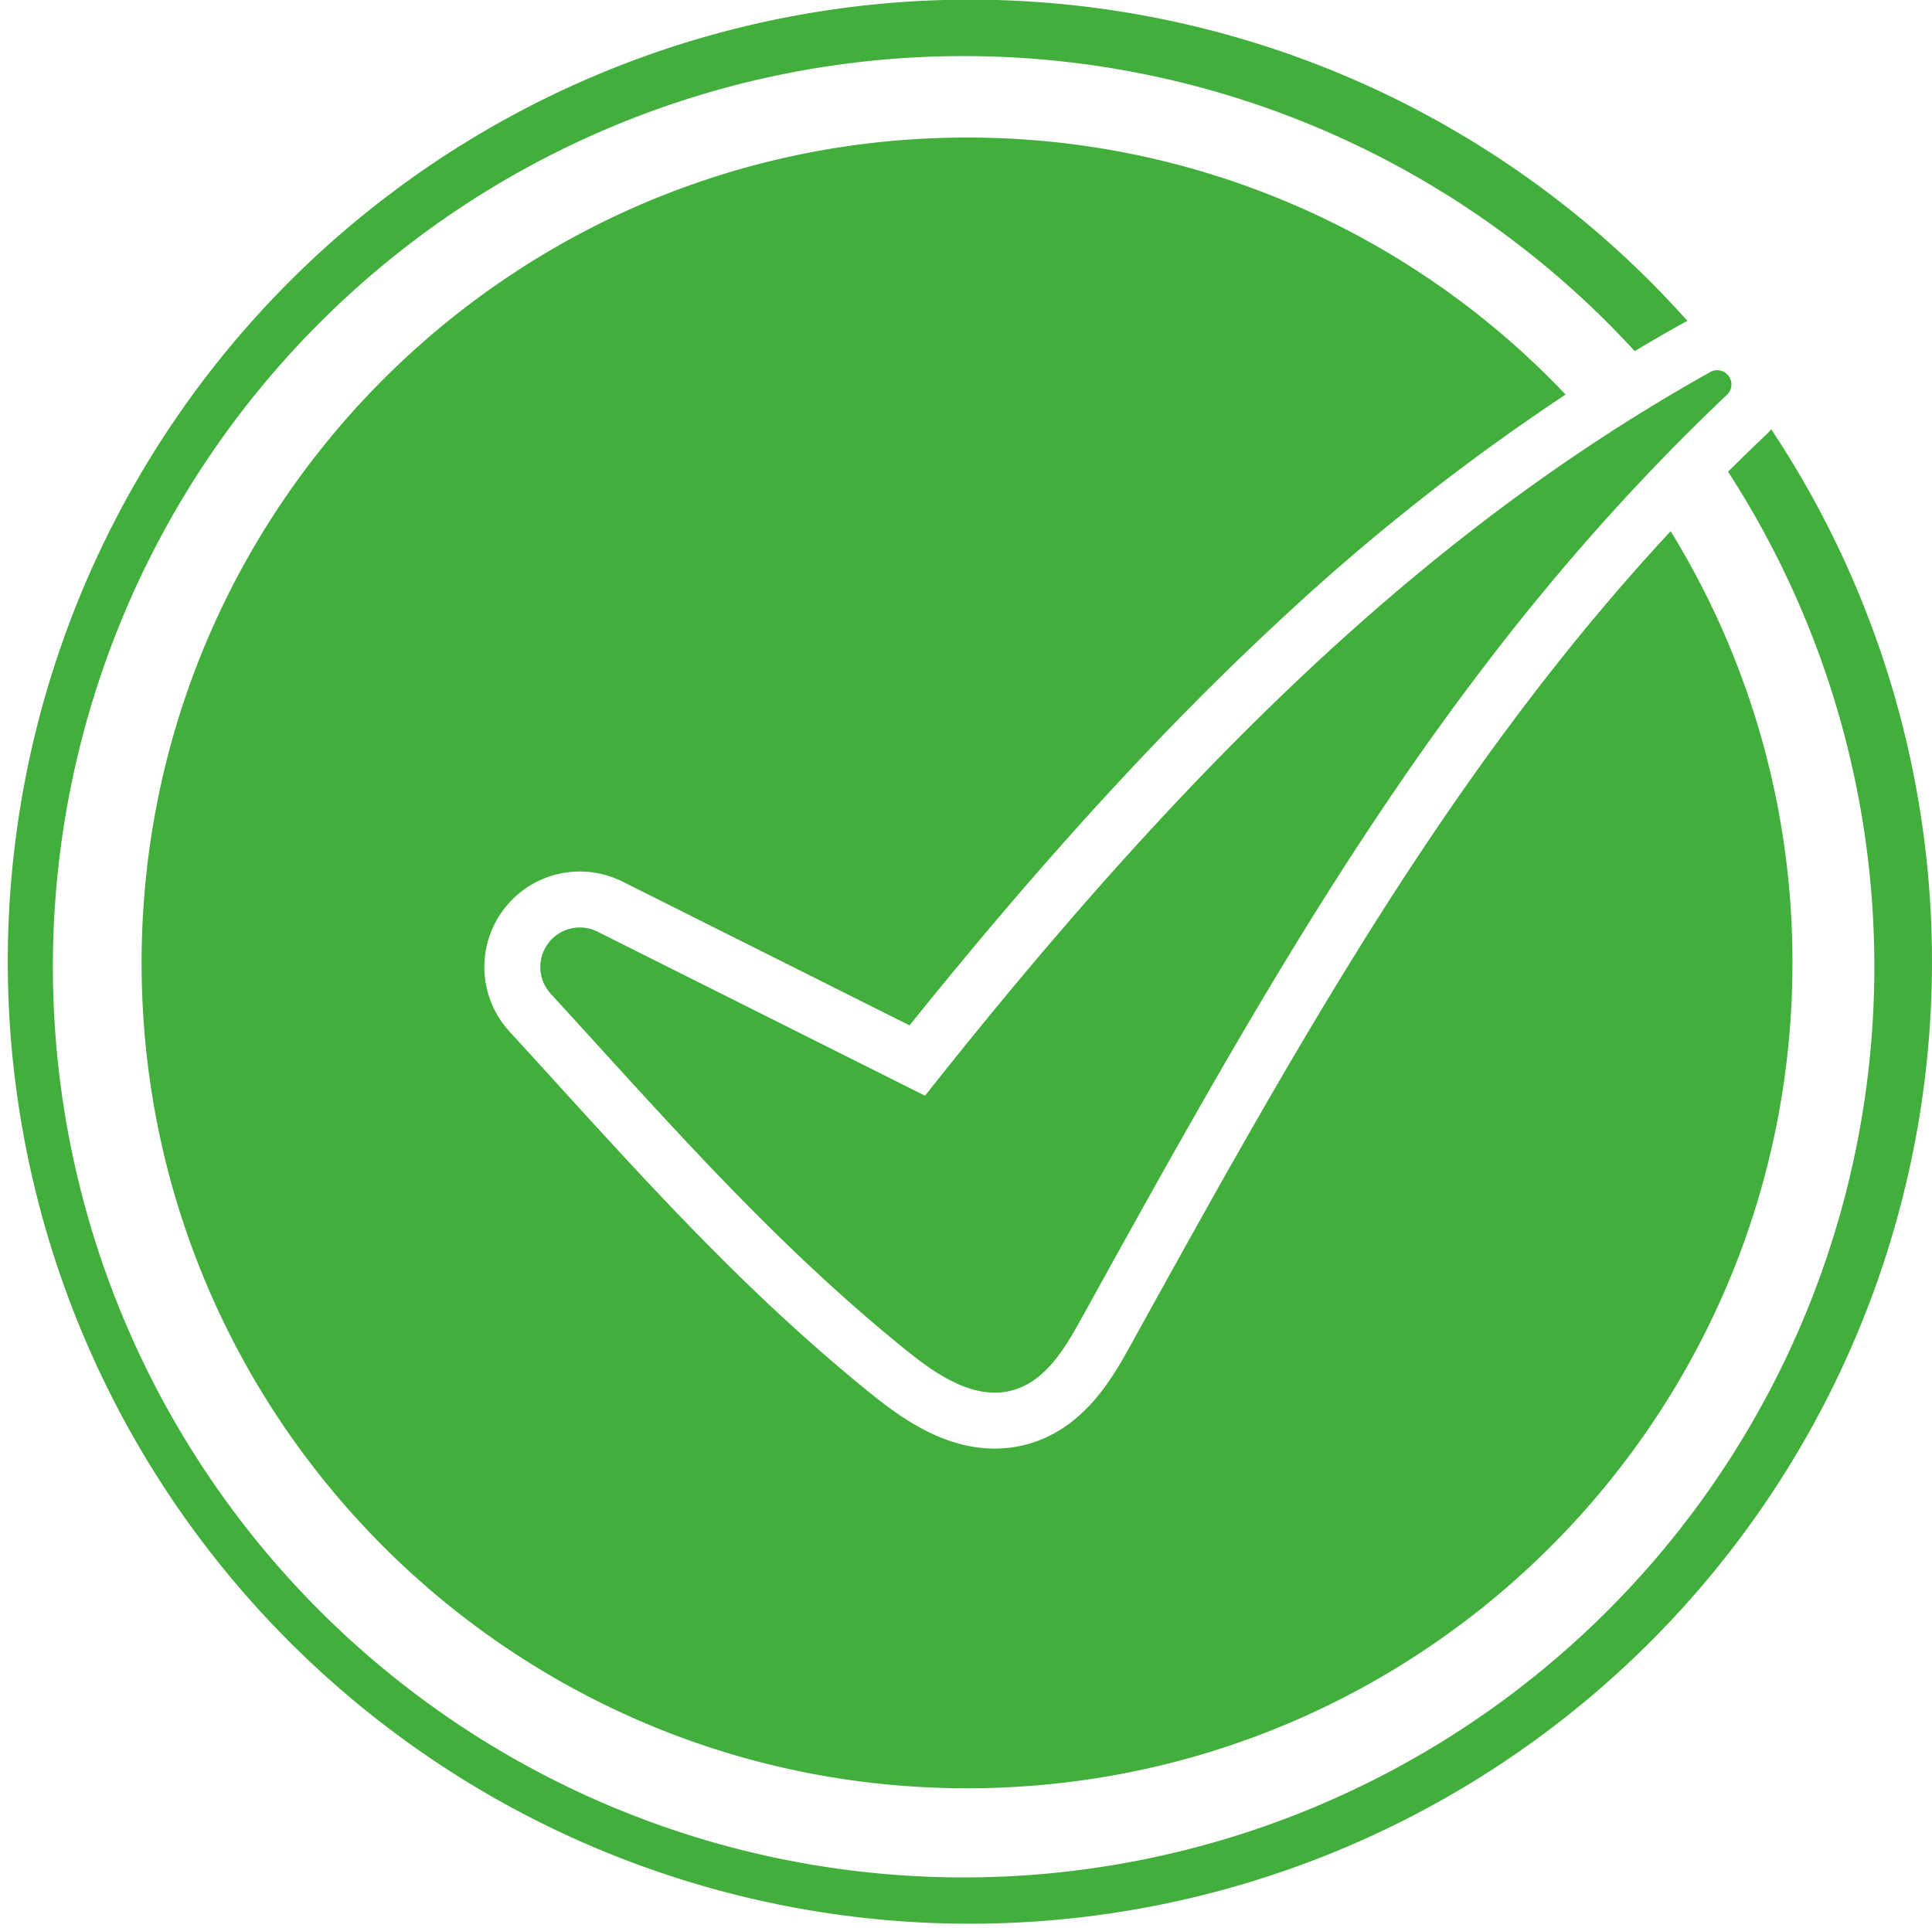
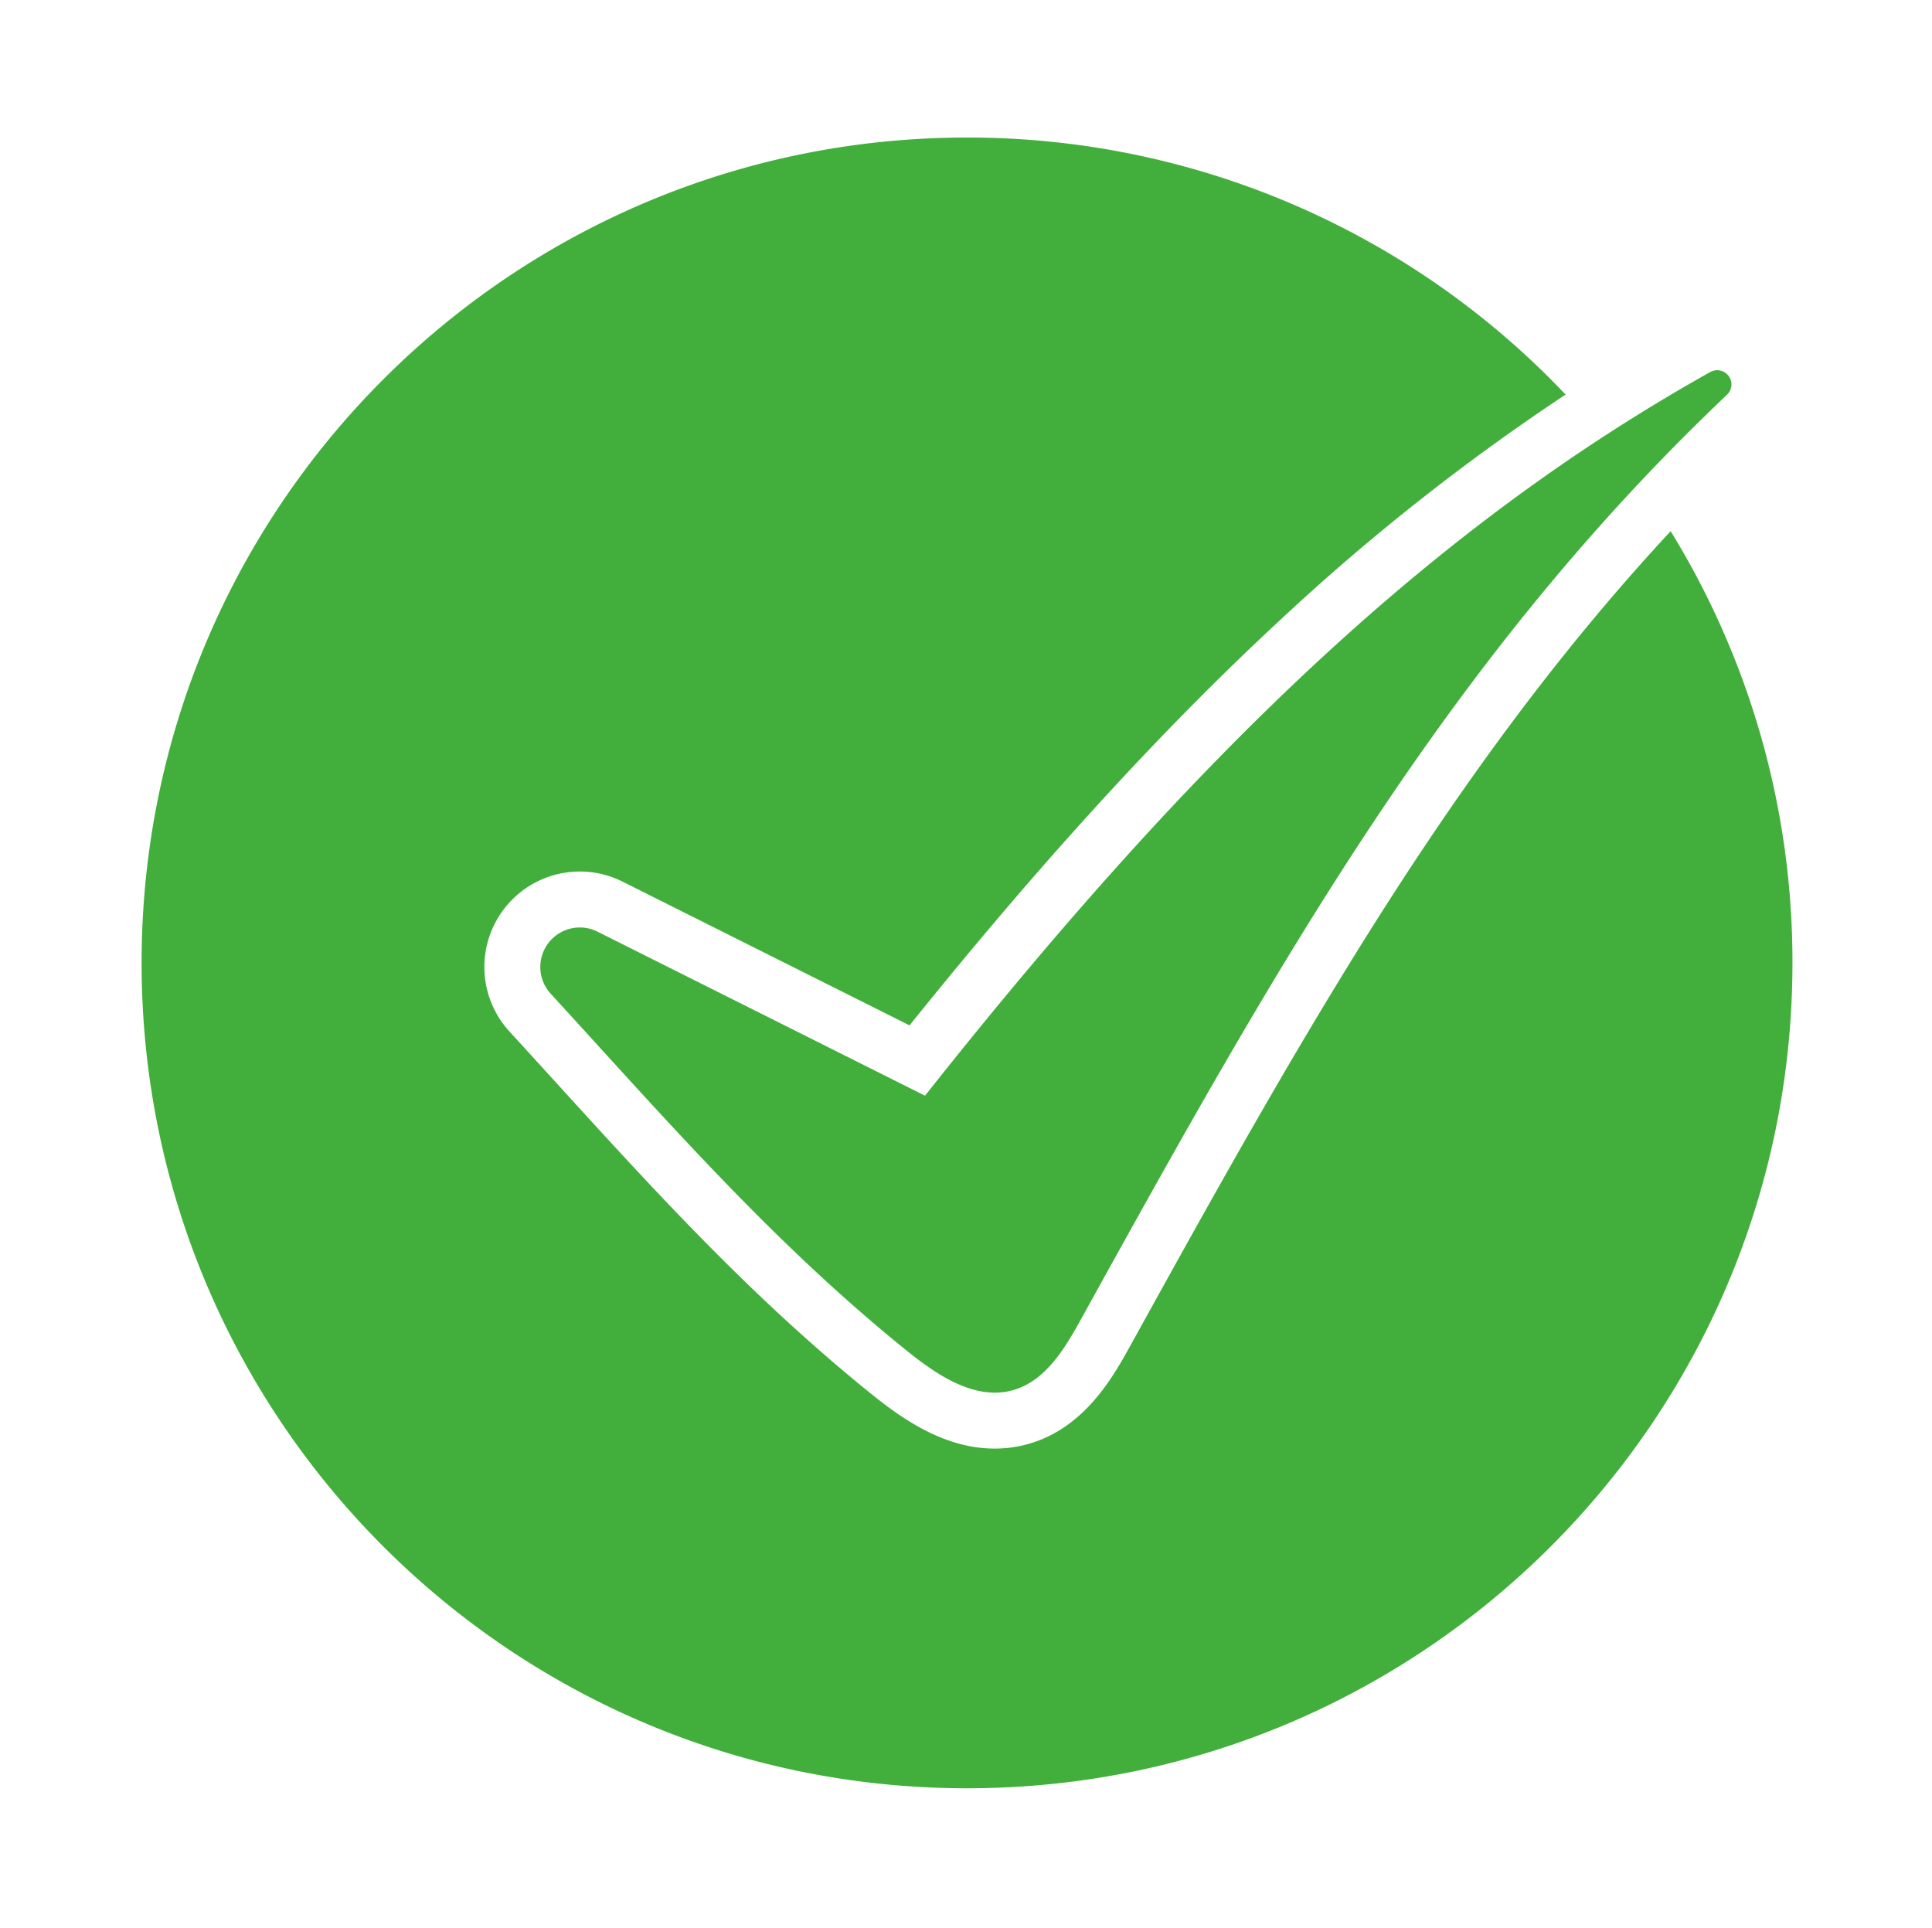
<svg xmlns="http://www.w3.org/2000/svg" width="478" height="477" viewBox="0 0 478 477">
  <defs>
    <clipPath id="clip-path">
      <rect id="Rectangle_29906" data-name="Rectangle 29906" width="478" height="477" transform="translate(-0.304 0.292)" fill="none" />
    </clipPath>
  </defs>
  <g id="Group_58745" data-name="Group 58745" transform="translate(0.804 -0.792)">
    <g id="Group_58744" data-name="Group 58744" transform="translate(-0.5 0.5)" clip-path="url(#clip-path)">
-       <path id="Path_83230" data-name="Path 83230" d="M458.729,145.813A238.021,238.021,0,0,0,437.71,106.7a17.547,17.547,0,0,1-1.407,1.5q-4.692,4.446-9.271,9.01a225.326,225.326,0,1,1-29.854-36.9q3.467,3.47,6.763,7.066,5.934-3.554,11.944-6.916.543-.3,1.1-.565-4.55-5.1-9.421-9.974a238.035,238.035,0,1,0,51.161,75.887" transform="translate(0.202 -0.202)" fill="#42af3c" />
      <path id="Path_83231" data-name="Path 83231" d="M243.451,336.38a23.618,23.618,0,0,1,25.229-2.588l71,35.565c32.361-40.264,62.319-73.045,91.367-99.992a543.131,543.131,0,0,1,70.948-56.091A203.65,203.65,0,0,0,353.9,149.68c-112.79,0-204.22,91.43-204.22,204.22S241.11,558.12,353.9,558.12,558.12,466.69,558.12,353.9a203.224,203.224,0,0,0-30.135-106.825c-21.78,23.46-42.07,49.606-62.5,80.417-25.342,38.206-48.649,80.36-71.188,121.127-4.2,7.587-11.215,20.285-25.127,24.276a30.483,30.483,0,0,1-8.4,1.174h0c-12.182,0-22.361-6.9-30.712-13.647-29.637-23.953-53.265-49.915-78.279-77.4-3.619-3.977-7.363-8.092-11.089-12.154a23.62,23.62,0,0,1,2.768-34.486" transform="translate(-114.951 -115.355)" fill="#42af3c" />
      <path id="Path_83232" data-name="Path 83232" d="M672.482,578.644l-81.025-40.59A9.78,9.78,0,0,0,579.863,553.4c28.532,31.132,54.7,61.343,87.864,88.144,7.669,6.2,17.121,12.651,26.6,9.933,8.039-2.305,12.784-10.35,16.831-17.669,47.919-86.668,90.207-162.676,159.753-228.61a3.515,3.515,0,0,0-4.138-5.614c-67.965,38.019-126.841,93.8-194.289,179.058" transform="translate(-443.927 -307.243)" fill="#42af3c" />
    </g>
  </g>
</svg>